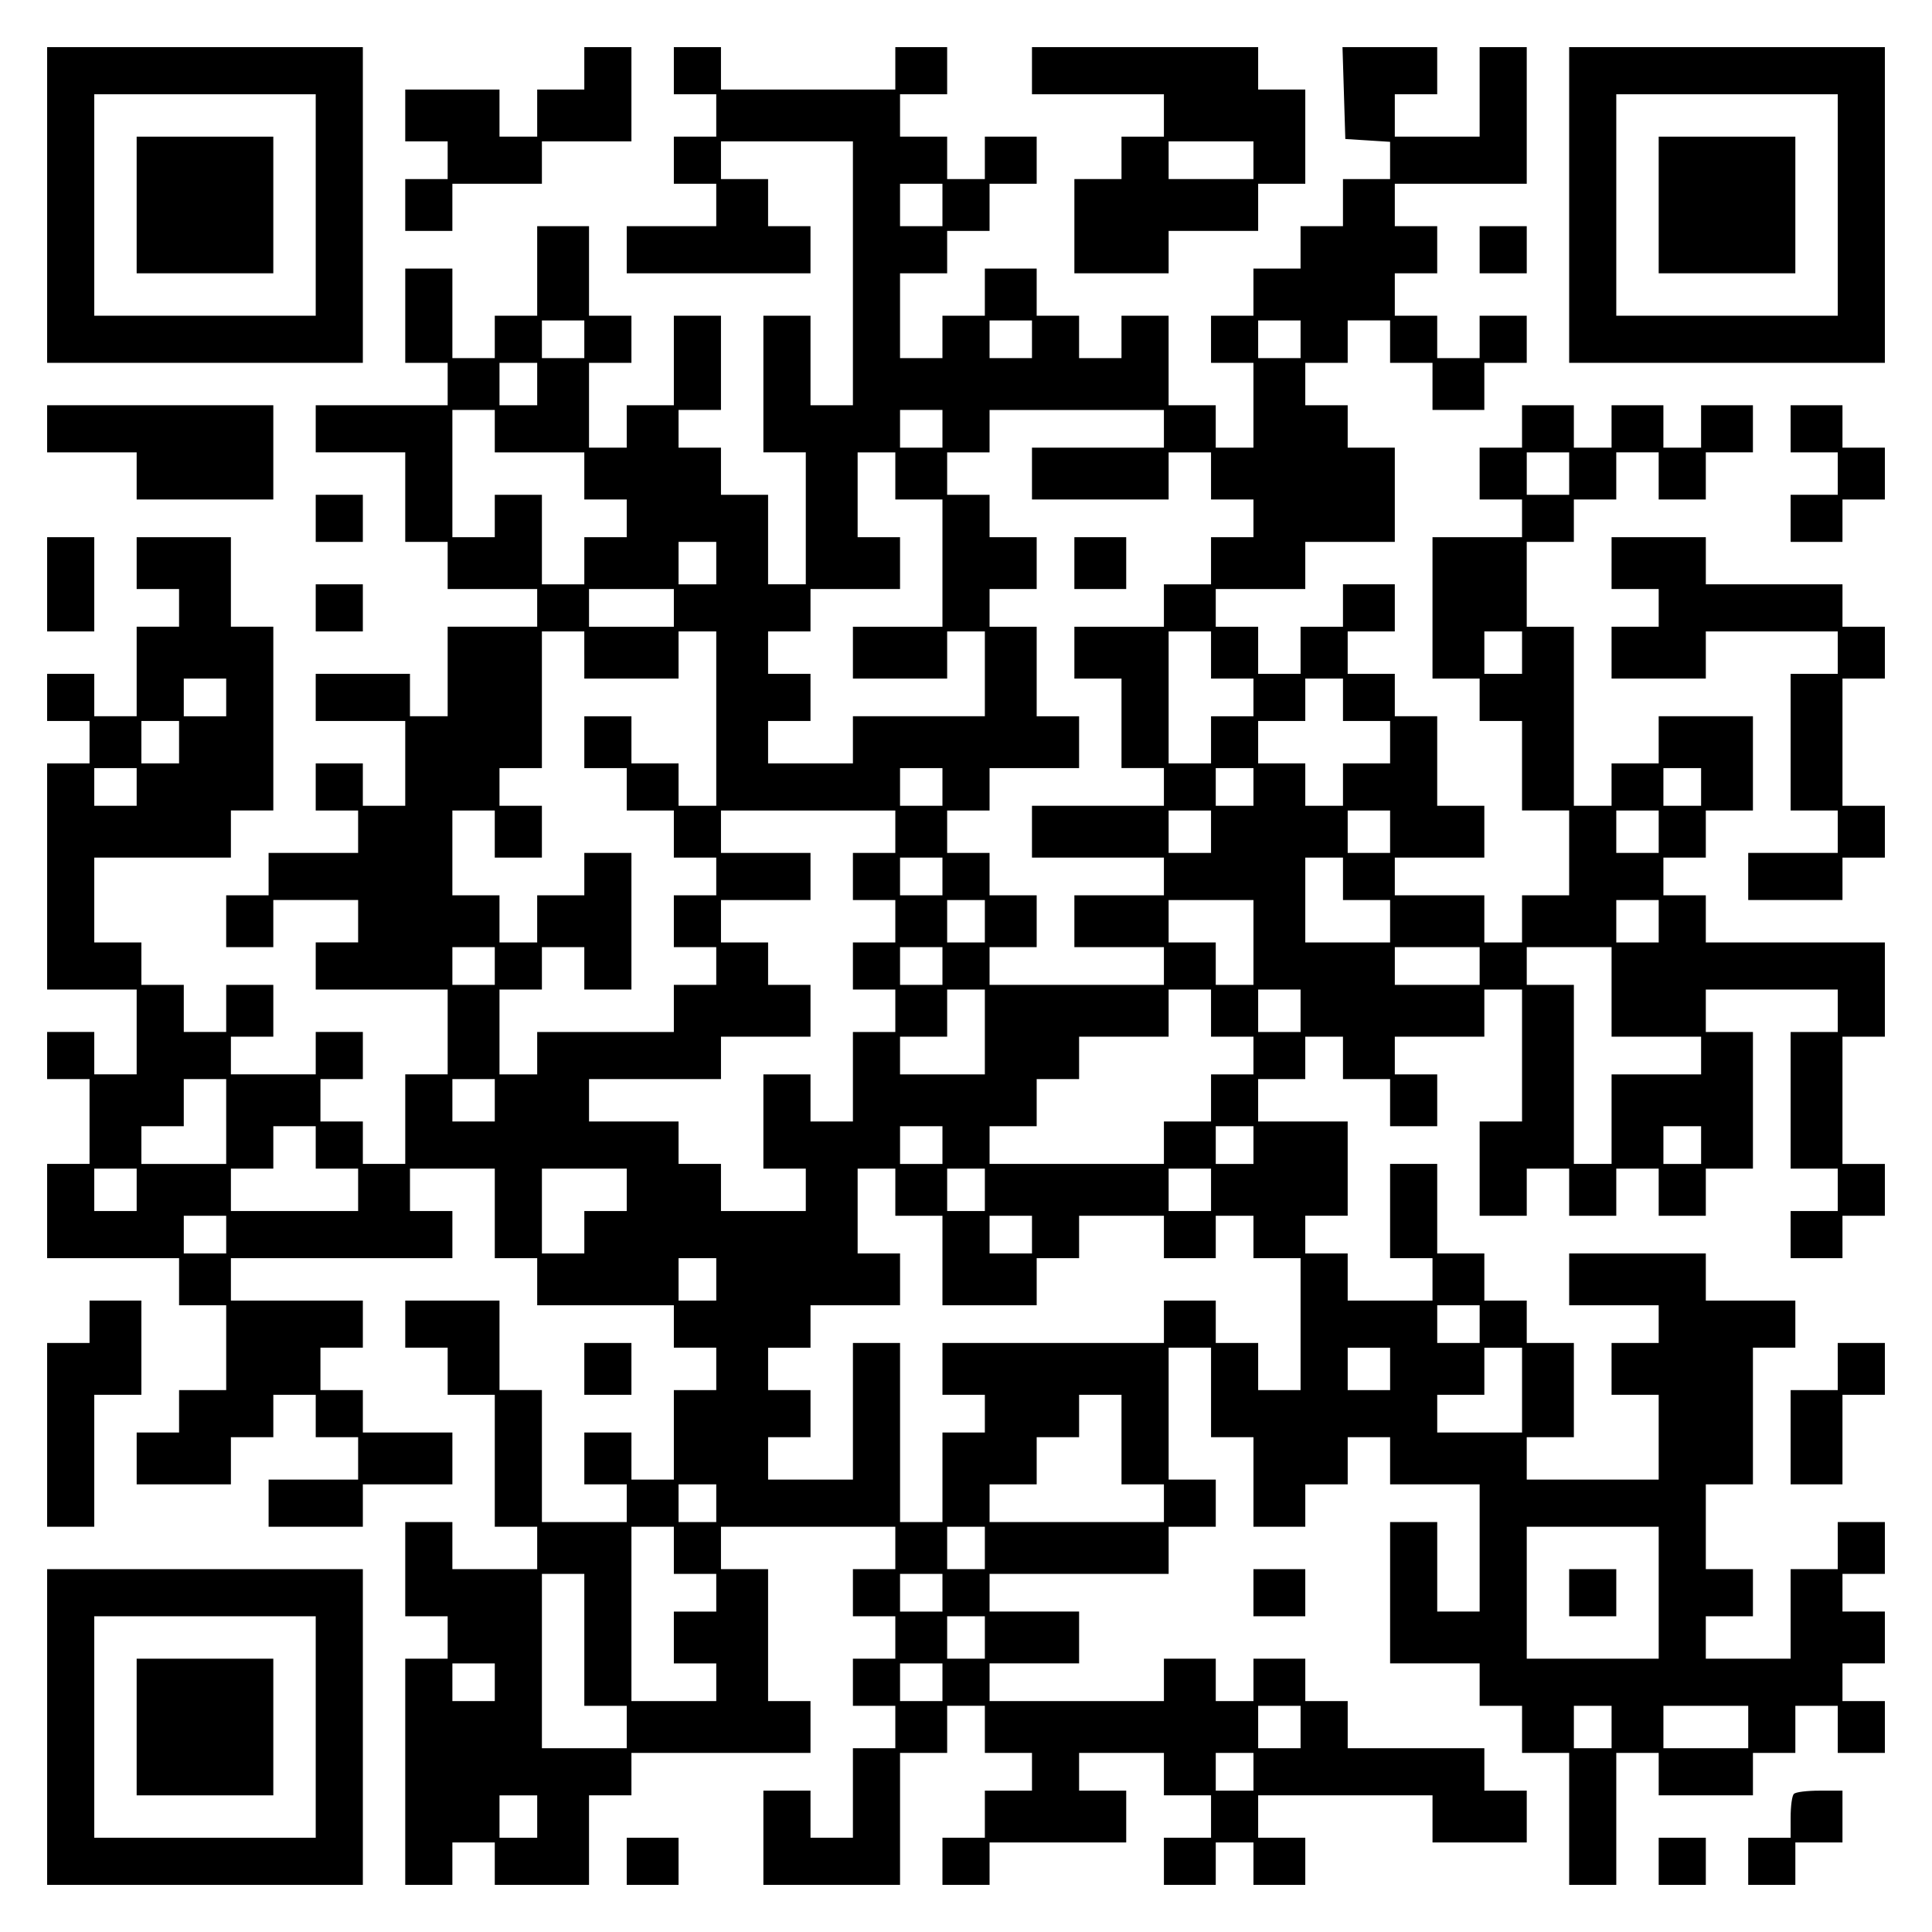
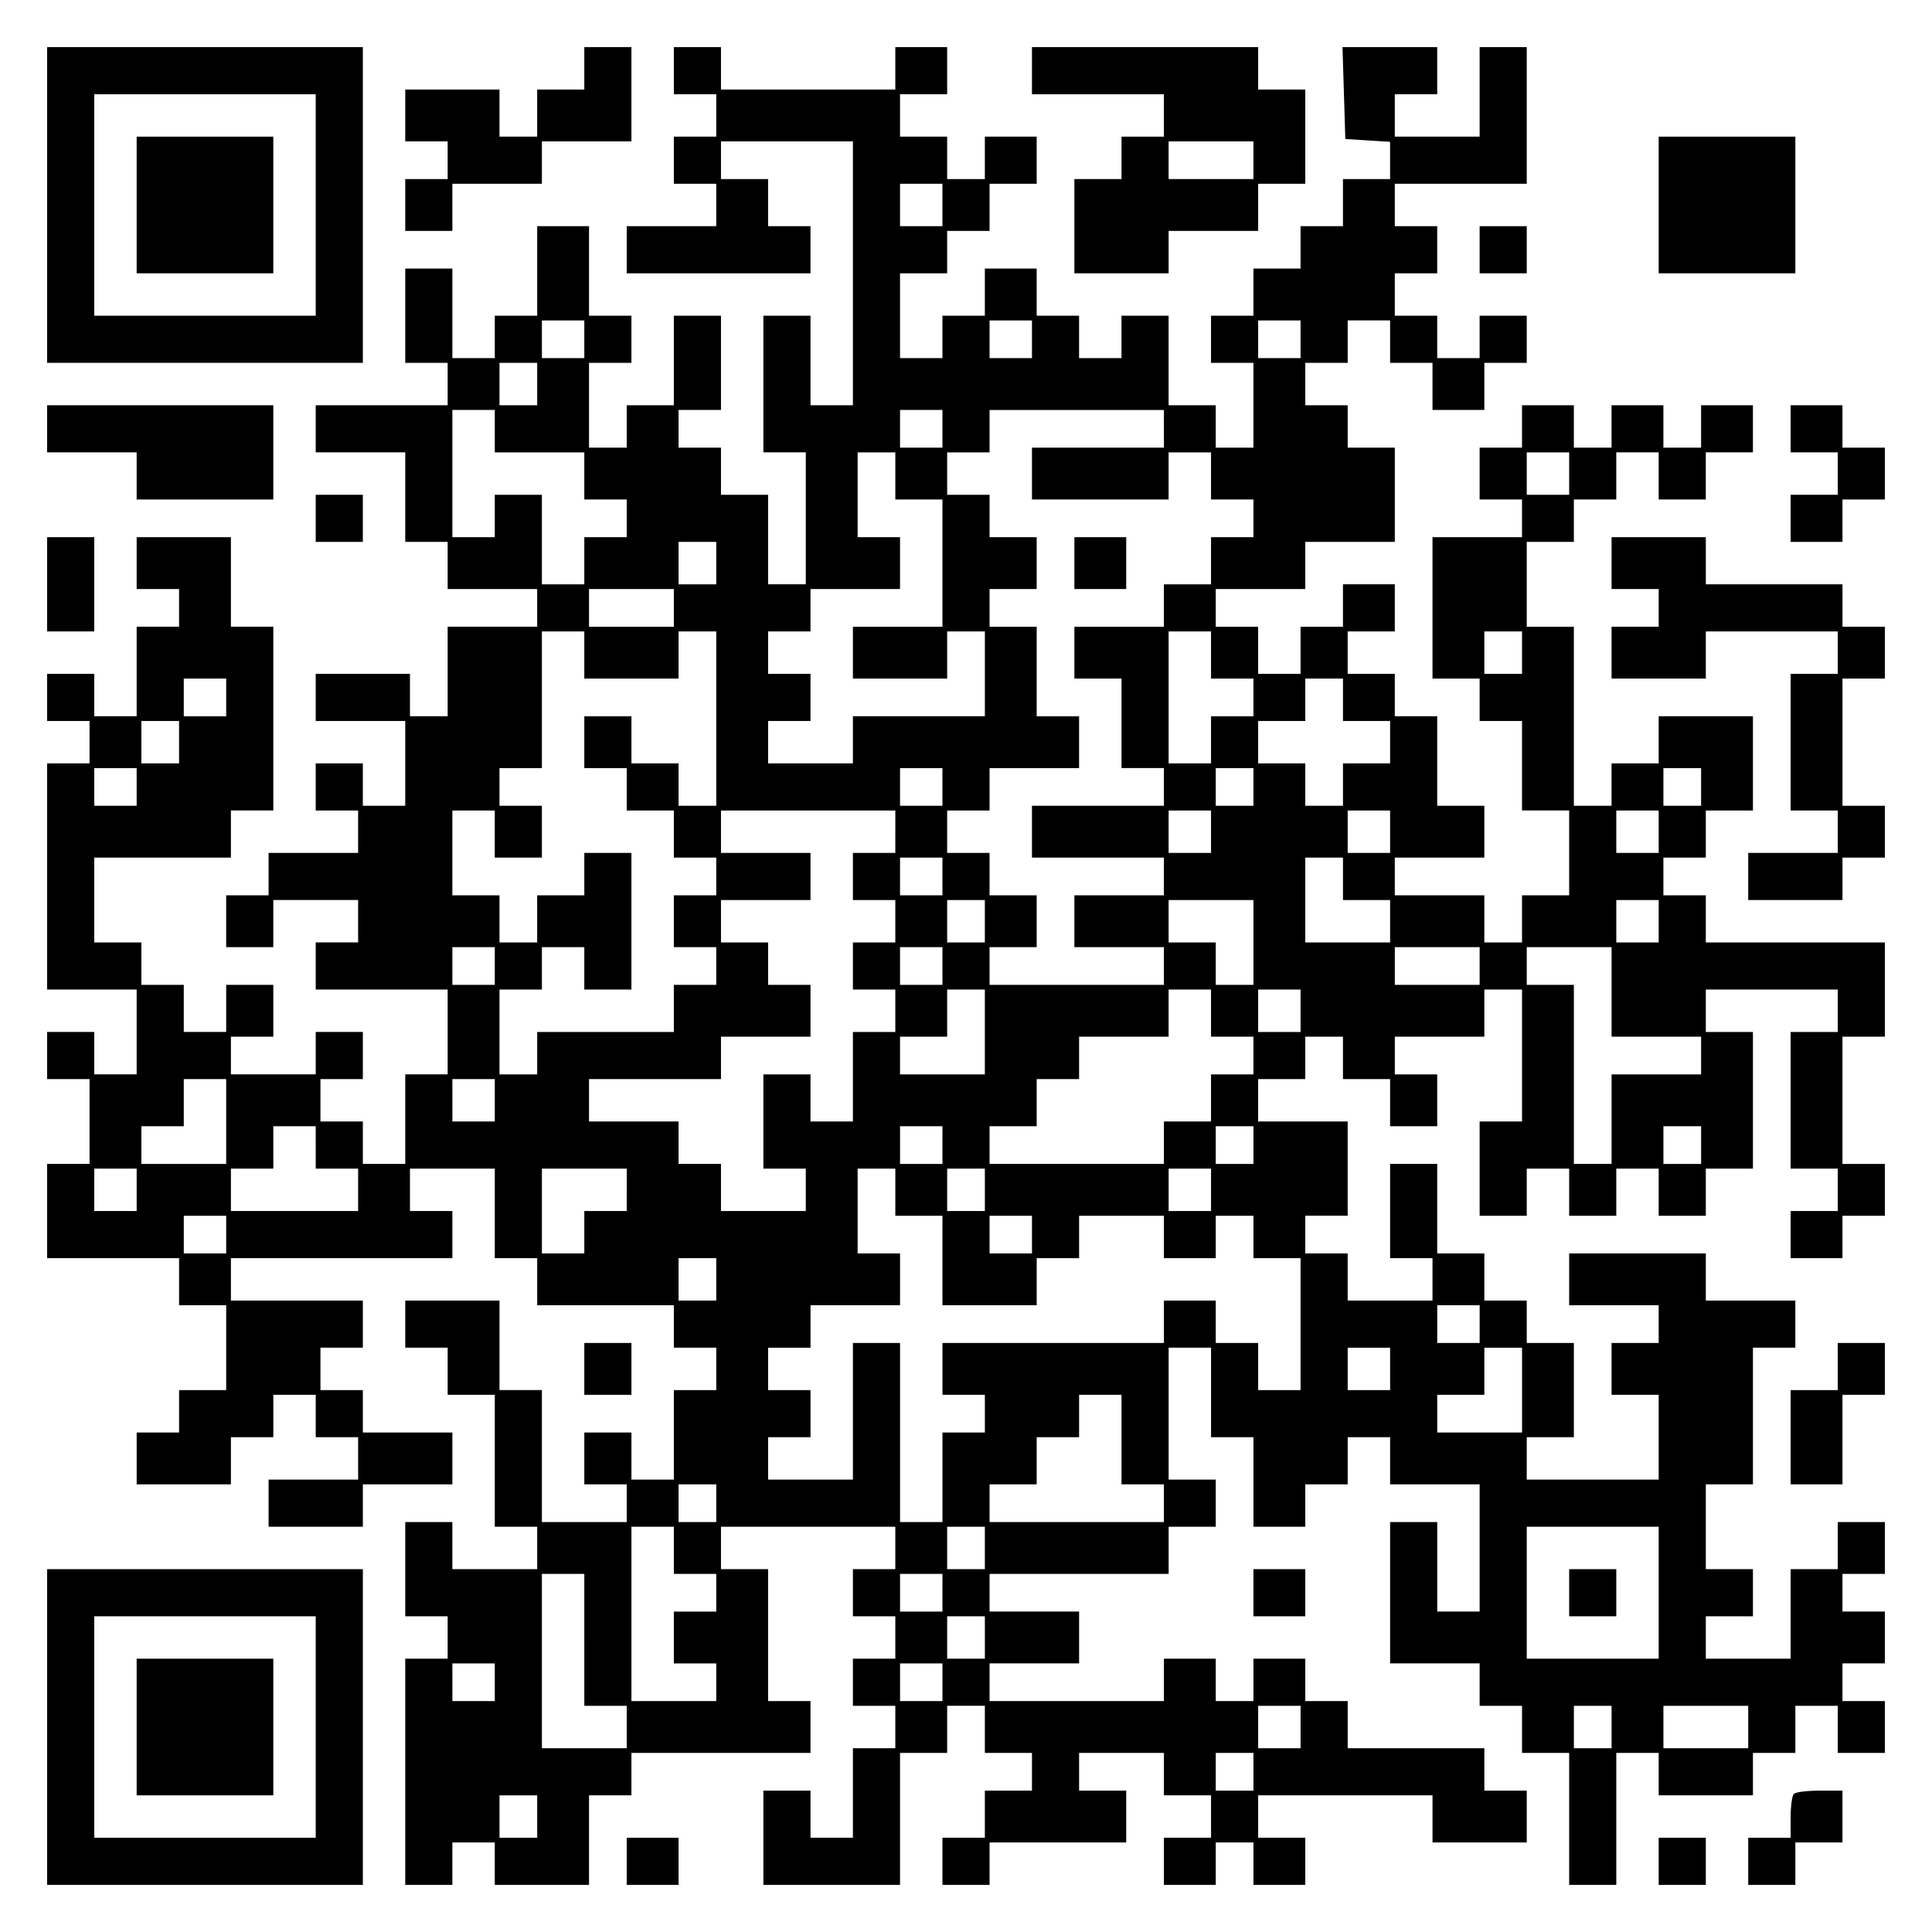
<svg xmlns="http://www.w3.org/2000/svg" version="1.0" width="100mm" height="100mm" viewBox="0 0 410 410" preserveAspectRatio="xMidYMid meet">
  <g transform="translate(0,410) scale(0.1,-0.1)" fill="#000000" stroke="none">
    <path d="M100 3665 l0 -335 335 0 335 0 0 335 0 335 -335 0 -335 0 0 -335z m570 0 l0 -235 -235 0 -235 0 0 235 0 235 235 0 235 0 0 -235z" />
    <path d="M290 3665 l0 -145 145 0 145 0 0 145 0 145 -145 0 -145 0 0 -145z" />
    <path d="M1240 3955 l0 -45 -50 0 -50 0 0 -50 0 -50 -40 0 -40 0 0 50 0 50 -100 0 -100 0 0 -55 0 -55 45 0 45 0 0 -40 0 -40 -45 0 -45 0 0 -55 0 -55 50 0 50 0 0 50 0 50 95 0 95 0 0 45 0 45 95 0 95 0 0 100 0 100 -50 0 -50 0 0 -45z" />
    <path d="M1430 3950 l0 -50 45 0 45 0 0 -45 0 -45 -45 0 -45 0 0 -50 0 -50 45 0 45 0 0 -45 0 -45 -95 0 -95 0 0 -50 0 -50 195 0 195 0 0 50 0 50 -45 0 -45 0 0 50 0 50 -50 0 -50 0 0 40 0 40 140 0 140 0 0 -280 0 -280 -45 0 -45 0 0 95 0 95 -50 0 -50 0 0 -145 0 -145 45 0 45 0 0 -140 0 -140 -40 0 -40 0 0 95 0 95 -50 0 -50 0 0 50 0 50 -45 0 -45 0 0 40 0 40 45 0 45 0 0 100 0 100 -50 0 -50 0 0 -95 0 -95 -50 0 -50 0 0 -45 0 -45 -40 0 -40 0 0 90 0 90 45 0 45 0 0 50 0 50 -45 0 -45 0 0 95 0 95 -55 0 -55 0 0 -95 0 -95 -45 0 -45 0 0 -45 0 -45 -45 0 -45 0 0 95 0 95 -50 0 -50 0 0 -100 0 -100 45 0 45 0 0 -45 0 -45 -140 0 -140 0 0 -50 0 -50 95 0 95 0 0 -95 0 -95 45 0 45 0 0 -50 0 -50 95 0 95 0 0 -40 0 -40 -95 0 -95 0 0 -95 0 -95 -40 0 -40 0 0 45 0 45 -100 0 -100 0 0 -50 0 -50 95 0 95 0 0 -90 0 -90 -45 0 -45 0 0 45 0 45 -50 0 -50 0 0 -50 0 -50 45 0 45 0 0 -45 0 -45 -95 0 -95 0 0 -45 0 -45 -45 0 -45 0 0 -55 0 -55 50 0 50 0 0 50 0 50 90 0 90 0 0 -45 0 -45 -45 0 -45 0 0 -50 0 -50 140 0 140 0 0 -90 0 -90 -45 0 -45 0 0 -95 0 -95 -45 0 -45 0 0 45 0 45 -45 0 -45 0 0 45 0 45 45 0 45 0 0 50 0 50 -50 0 -50 0 0 -45 0 -45 -90 0 -90 0 0 40 0 40 45 0 45 0 0 55 0 55 -50 0 -50 0 0 -50 0 -50 -45 0 -45 0 0 50 0 50 -45 0 -45 0 0 45 0 45 -50 0 -50 0 0 90 0 90 145 0 145 0 0 50 0 50 45 0 45 0 0 195 0 195 -45 0 -45 0 0 95 0 95 -100 0 -100 0 0 -55 0 -55 45 0 45 0 0 -40 0 -40 -45 0 -45 0 0 -95 0 -95 -45 0 -45 0 0 45 0 45 -50 0 -50 0 0 -50 0 -50 45 0 45 0 0 -45 0 -45 -45 0 -45 0 0 -240 0 -240 95 0 95 0 0 -90 0 -90 -45 0 -45 0 0 45 0 45 -50 0 -50 0 0 -50 0 -50 45 0 45 0 0 -90 0 -90 -45 0 -45 0 0 -100 0 -100 140 0 140 0 0 -50 0 -50 50 0 50 0 0 -90 0 -90 -50 0 -50 0 0 -45 0 -45 -45 0 -45 0 0 -55 0 -55 100 0 100 0 0 50 0 50 45 0 45 0 0 45 0 45 45 0 45 0 0 -45 0 -45 45 0 45 0 0 -45 0 -45 -95 0 -95 0 0 -50 0 -50 100 0 100 0 0 45 0 45 95 0 95 0 0 55 0 55 -95 0 -95 0 0 45 0 45 -45 0 -45 0 0 45 0 45 45 0 45 0 0 50 0 50 -140 0 -140 0 0 45 0 45 235 0 235 0 0 50 0 50 -45 0 -45 0 0 45 0 45 90 0 90 0 0 -95 0 -95 45 0 45 0 0 -50 0 -50 145 0 145 0 0 -45 0 -45 45 0 45 0 0 -45 0 -45 -45 0 -45 0 0 -95 0 -95 -45 0 -45 0 0 50 0 50 -50 0 -50 0 0 -55 0 -55 45 0 45 0 0 -40 0 -40 -90 0 -90 0 0 140 0 140 -45 0 -45 0 0 95 0 95 -100 0 -100 0 0 -50 0 -50 45 0 45 0 0 -50 0 -50 50 0 50 0 0 -140 0 -140 45 0 45 0 0 -45 0 -45 -90 0 -90 0 0 50 0 50 -50 0 -50 0 0 -100 0 -100 45 0 45 0 0 -45 0 -45 -45 0 -45 0 0 -240 0 -240 50 0 50 0 0 45 0 45 45 0 45 0 0 -45 0 -45 100 0 100 0 0 95 0 95 45 0 45 0 0 45 0 45 190 0 190 0 0 55 0 55 -45 0 -45 0 0 140 0 140 -50 0 -50 0 0 45 0 45 185 0 185 0 0 -45 0 -45 -45 0 -45 0 0 -50 0 -50 45 0 45 0 0 -45 0 -45 -45 0 -45 0 0 -50 0 -50 45 0 45 0 0 -45 0 -45 -45 0 -45 0 0 -95 0 -95 -45 0 -45 0 0 50 0 50 -50 0 -50 0 0 -100 0 -100 145 0 145 0 0 140 0 140 50 0 50 0 0 50 0 50 40 0 40 0 0 -50 0 -50 50 0 50 0 0 -40 0 -40 -50 0 -50 0 0 -50 0 -50 -45 0 -45 0 0 -50 0 -50 50 0 50 0 0 45 0 45 145 0 145 0 0 55 0 55 -50 0 -50 0 0 40 0 40 90 0 90 0 0 -45 0 -45 50 0 50 0 0 -45 0 -45 -50 0 -50 0 0 -50 0 -50 55 0 55 0 0 45 0 45 40 0 40 0 0 -45 0 -45 55 0 55 0 0 50 0 50 -50 0 -50 0 0 45 0 45 185 0 185 0 0 -50 0 -50 100 0 100 0 0 55 0 55 -45 0 -45 0 0 45 0 45 -145 0 -145 0 0 50 0 50 -45 0 -45 0 0 45 0 45 -55 0 -55 0 0 -45 0 -45 -40 0 -40 0 0 45 0 45 -55 0 -55 0 0 -45 0 -45 -185 0 -185 0 0 40 0 40 95 0 95 0 0 55 0 55 -95 0 -95 0 0 40 0 40 190 0 190 0 0 50 0 50 50 0 50 0 0 50 0 50 -50 0 -50 0 0 140 0 140 45 0 45 0 0 -95 0 -95 45 0 45 0 0 -95 0 -95 55 0 55 0 0 45 0 45 45 0 45 0 0 50 0 50 45 0 45 0 0 -50 0 -50 95 0 95 0 0 -135 0 -135 -45 0 -45 0 0 95 0 95 -50 0 -50 0 0 -150 0 -150 95 0 95 0 0 -45 0 -45 45 0 45 0 0 -50 0 -50 50 0 50 0 0 -140 0 -140 50 0 50 0 0 140 0 140 45 0 45 0 0 -45 0 -45 100 0 100 0 0 45 0 45 45 0 45 0 0 50 0 50 45 0 45 0 0 -50 0 -50 50 0 50 0 0 55 0 55 -45 0 -45 0 0 40 0 40 45 0 45 0 0 55 0 55 -45 0 -45 0 0 40 0 40 45 0 45 0 0 55 0 55 -50 0 -50 0 0 -50 0 -50 -50 0 -50 0 0 -95 0 -95 -90 0 -90 0 0 45 0 45 50 0 50 0 0 50 0 50 -50 0 -50 0 0 90 0 90 50 0 50 0 0 145 0 145 45 0 45 0 0 50 0 50 -95 0 -95 0 0 50 0 50 -145 0 -145 0 0 -55 0 -55 95 0 95 0 0 -40 0 -40 -50 0 -50 0 0 -55 0 -55 50 0 50 0 0 -90 0 -90 -140 0 -140 0 0 45 0 45 50 0 50 0 0 100 0 100 -50 0 -50 0 0 45 0 45 -45 0 -45 0 0 50 0 50 -50 0 -50 0 0 95 0 95 -50 0 -50 0 0 -100 0 -100 45 0 45 0 0 -45 0 -45 -90 0 -90 0 0 50 0 50 -45 0 -45 0 0 40 0 40 45 0 45 0 0 100 0 100 -95 0 -95 0 0 45 0 45 50 0 50 0 0 45 0 45 40 0 40 0 0 -45 0 -45 50 0 50 0 0 -50 0 -50 50 0 50 0 0 55 0 55 -45 0 -45 0 0 40 0 40 95 0 95 0 0 50 0 50 40 0 40 0 0 -140 0 -140 -45 0 -45 0 0 -100 0 -100 50 0 50 0 0 50 0 50 45 0 45 0 0 -50 0 -50 50 0 50 0 0 50 0 50 45 0 45 0 0 -50 0 -50 50 0 50 0 0 50 0 50 50 0 50 0 0 145 0 145 -50 0 -50 0 0 45 0 45 140 0 140 0 0 -45 0 -45 -50 0 -50 0 0 -145 0 -145 50 0 50 0 0 -45 0 -45 -50 0 -50 0 0 -50 0 -50 55 0 55 0 0 45 0 45 45 0 45 0 0 55 0 55 -45 0 -45 0 0 135 0 135 45 0 45 0 0 100 0 100 -190 0 -190 0 0 50 0 50 -45 0 -45 0 0 40 0 40 45 0 45 0 0 50 0 50 50 0 50 0 0 100 0 100 -100 0 -100 0 0 -50 0 -50 -50 0 -50 0 0 -45 0 -45 -40 0 -40 0 0 190 0 190 -50 0 -50 0 0 90 0 90 50 0 50 0 0 45 0 45 45 0 45 0 0 50 0 50 45 0 45 0 0 -50 0 -50 50 0 50 0 0 50 0 50 50 0 50 0 0 50 0 50 -55 0 -55 0 0 -45 0 -45 -40 0 -40 0 0 45 0 45 -55 0 -55 0 0 -45 0 -45 -40 0 -40 0 0 45 0 45 -55 0 -55 0 0 -45 0 -45 -45 0 -45 0 0 -55 0 -55 45 0 45 0 0 -40 0 -40 -95 0 -95 0 0 -150 0 -150 50 0 50 0 0 -45 0 -45 45 0 45 0 0 -95 0 -95 50 0 50 0 0 -90 0 -90 -50 0 -50 0 0 -50 0 -50 -40 0 -40 0 0 50 0 50 -95 0 -95 0 0 40 0 40 95 0 95 0 0 55 0 55 -50 0 -50 0 0 95 0 95 -45 0 -45 0 0 45 0 45 -50 0 -50 0 0 45 0 45 50 0 50 0 0 50 0 50 -55 0 -55 0 0 -45 0 -45 -45 0 -45 0 0 -50 0 -50 -45 0 -45 0 0 50 0 50 -45 0 -45 0 0 40 0 40 95 0 95 0 0 50 0 50 95 0 95 0 0 100 0 100 -50 0 -50 0 0 45 0 45 -45 0 -45 0 0 45 0 45 45 0 45 0 0 45 0 45 45 0 45 0 0 -45 0 -45 45 0 45 0 0 -50 0 -50 55 0 55 0 0 50 0 50 45 0 45 0 0 50 0 50 -50 0 -50 0 0 -45 0 -45 -45 0 -45 0 0 45 0 45 -45 0 -45 0 0 45 0 45 45 0 45 0 0 50 0 50 -45 0 -45 0 0 45 0 45 140 0 140 0 0 145 0 145 -50 0 -50 0 0 -95 0 -95 -90 0 -90 0 0 45 0 45 45 0 45 0 0 50 0 50 -100 0 -101 0 3 -97 3 -98 48 -3 47 -3 0 -40 0 -39 -50 0 -50 0 0 -50 0 -50 -45 0 -45 0 0 -45 0 -45 -50 0 -50 0 0 -50 0 -50 -45 0 -45 0 0 -50 0 -50 45 0 45 0 0 -90 0 -90 -40 0 -40 0 0 45 0 45 -50 0 -50 0 0 95 0 95 -50 0 -50 0 0 -45 0 -45 -45 0 -45 0 0 45 0 45 -45 0 -45 0 0 50 0 50 -55 0 -55 0 0 -50 0 -50 -45 0 -45 0 0 -45 0 -45 -45 0 -45 0 0 90 0 90 50 0 50 0 0 45 0 45 45 0 45 0 0 50 0 50 50 0 50 0 0 50 0 50 -55 0 -55 0 0 -45 0 -45 -40 0 -40 0 0 45 0 45 -50 0 -50 0 0 45 0 45 50 0 50 0 0 50 0 50 -55 0 -55 0 0 -45 0 -45 -185 0 -185 0 0 45 0 45 -50 0 -50 0 0 -50z m570 -285 l0 -45 -45 0 -45 0 0 45 0 45 45 0 45 0 0 -45z m-760 -285 l0 -40 -45 0 -45 0 0 40 0 40 45 0 45 0 0 -40z m950 0 l0 -40 -45 0 -45 0 0 40 0 40 45 0 45 0 0 -40z m570 0 l0 -40 -45 0 -45 0 0 40 0 40 45 0 45 0 0 -40z m-1620 -95 l0 -45 -40 0 -40 0 0 45 0 45 40 0 40 0 0 -45z m-90 -100 l0 -45 95 0 95 0 0 -50 0 -50 45 0 45 0 0 -40 0 -40 -45 0 -45 0 0 -50 0 -50 -45 0 -45 0 0 95 0 95 -50 0 -50 0 0 -45 0 -45 -45 0 -45 0 0 135 0 135 45 0 45 0 0 -45z m950 5 l0 -40 -45 0 -45 0 0 40 0 40 45 0 45 0 0 -40z m470 0 l0 -40 -140 0 -140 0 0 -55 0 -55 145 0 145 0 0 50 0 50 45 0 45 0 0 -50 0 -50 45 0 45 0 0 -40 0 -40 -45 0 -45 0 0 -50 0 -50 -50 0 -50 0 0 -45 0 -45 -95 0 -95 0 0 -55 0 -55 50 0 50 0 0 -95 0 -95 45 0 45 0 0 -40 0 -40 -140 0 -140 0 0 -55 0 -55 140 0 140 0 0 -40 0 -40 -95 0 -95 0 0 -55 0 -55 95 0 95 0 0 -40 0 -40 -185 0 -185 0 0 40 0 40 50 0 50 0 0 55 0 55 -50 0 -50 0 0 45 0 45 -45 0 -45 0 0 45 0 45 45 0 45 0 0 45 0 45 95 0 95 0 0 55 0 55 -45 0 -45 0 0 95 0 95 -50 0 -50 0 0 40 0 40 50 0 50 0 0 55 0 55 -50 0 -50 0 0 45 0 45 -45 0 -45 0 0 45 0 45 45 0 45 0 0 45 0 45 185 0 185 0 0 -40z m-570 -100 l0 -50 50 0 50 0 0 -135 0 -135 -95 0 -95 0 0 -55 0 -55 100 0 100 0 0 50 0 50 40 0 40 0 0 -90 0 -90 -140 0 -140 0 0 -50 0 -50 -90 0 -90 0 0 45 0 45 45 0 45 0 0 50 0 50 -45 0 -45 0 0 45 0 45 45 0 45 0 0 45 0 45 95 0 95 0 0 55 0 55 -45 0 -45 0 0 90 0 90 40 0 40 0 0 -50z m1430 5 l0 -45 -45 0 -45 0 0 45 0 45 45 0 45 0 0 -45z m-1810 -190 l0 -45 -40 0 -40 0 0 45 0 45 40 0 40 0 0 -45z m-90 -95 l0 -40 -90 0 -90 0 0 40 0 40 90 0 90 0 0 -40z m-190 -100 l0 -50 100 0 100 0 0 50 0 50 40 0 40 0 0 -185 0 -185 -40 0 -40 0 0 45 0 45 -50 0 -50 0 0 50 0 50 -50 0 -50 0 0 -55 0 -55 45 0 45 0 0 -45 0 -45 50 0 50 0 0 -50 0 -50 45 0 45 0 0 -40 0 -40 -45 0 -45 0 0 -55 0 -55 45 0 45 0 0 -40 0 -40 -45 0 -45 0 0 -50 0 -50 -145 0 -145 0 0 -45 0 -45 -40 0 -40 0 0 90 0 90 45 0 45 0 0 45 0 45 45 0 45 0 0 -45 0 -45 50 0 50 0 0 145 0 145 -50 0 -50 0 0 -45 0 -45 -50 0 -50 0 0 -50 0 -50 -40 0 -40 0 0 50 0 50 -50 0 -50 0 0 90 0 90 45 0 45 0 0 -50 0 -50 50 0 50 0 0 55 0 55 -45 0 -45 0 0 40 0 40 45 0 45 0 0 145 0 145 45 0 45 0 0 -50z m1330 0 l0 -50 45 0 45 0 0 -40 0 -40 -45 0 -45 0 0 -50 0 -50 -45 0 -45 0 0 140 0 140 45 0 45 0 0 -50z m660 5 l0 -45 -40 0 -40 0 0 45 0 45 40 0 40 0 0 -45z m-2750 -95 l0 -40 -45 0 -45 0 0 40 0 40 45 0 45 0 0 -40z m2370 -5 l0 -45 50 0 50 0 0 -45 0 -45 -50 0 -50 0 0 -45 0 -45 -40 0 -40 0 0 45 0 45 -50 0 -50 0 0 45 0 45 50 0 50 0 0 45 0 45 40 0 40 0 0 -45z m-2470 -90 l0 -45 -40 0 -40 0 0 45 0 45 40 0 40 0 0 -45z m-90 -95 l0 -40 -45 0 -45 0 0 40 0 40 45 0 45 0 0 -40z m1710 0 l0 -40 -45 0 -45 0 0 40 0 40 45 0 45 0 0 -40z m660 0 l0 -40 -40 0 -40 0 0 40 0 40 40 0 40 0 0 -40z m950 0 l0 -40 -40 0 -40 0 0 40 0 40 40 0 40 0 0 -40z m-1710 -95 l0 -45 -45 0 -45 0 0 -50 0 -50 45 0 45 0 0 -45 0 -45 -45 0 -45 0 0 -50 0 -50 45 0 45 0 0 -45 0 -45 -45 0 -45 0 0 -95 0 -95 -45 0 -45 0 0 50 0 50 -50 0 -50 0 0 -100 0 -100 45 0 45 0 0 -45 0 -45 -90 0 -90 0 0 50 0 50 -45 0 -45 0 0 45 0 45 -95 0 -95 0 0 45 0 45 140 0 140 0 0 45 0 45 95 0 95 0 0 55 0 55 -45 0 -45 0 0 45 0 45 -50 0 -50 0 0 45 0 45 95 0 95 0 0 50 0 50 -95 0 -95 0 0 45 0 45 185 0 185 0 0 -45z m670 0 l0 -45 -45 0 -45 0 0 45 0 45 45 0 45 0 0 -45z m380 0 l0 -45 -45 0 -45 0 0 45 0 45 45 0 45 0 0 -45z m570 0 l0 -45 -45 0 -45 0 0 45 0 45 45 0 45 0 0 -45z m-1520 -95 l0 -40 -45 0 -45 0 0 40 0 40 45 0 45 0 0 -40z m850 -5 l0 -45 50 0 50 0 0 -45 0 -45 -90 0 -90 0 0 90 0 90 40 0 40 0 0 -45z m-760 -90 l0 -45 -40 0 -40 0 0 45 0 45 40 0 40 0 0 -45z m570 -45 l0 -90 -40 0 -40 0 0 45 0 45 -50 0 -50 0 0 45 0 45 90 0 90 0 0 -90z m860 45 l0 -45 -45 0 -45 0 0 45 0 45 45 0 45 0 0 -45z m-2470 -95 l0 -40 -45 0 -45 0 0 40 0 40 45 0 45 0 0 -40z m950 0 l0 -40 -45 0 -45 0 0 40 0 40 45 0 45 0 0 -40z m1140 0 l0 -40 -90 0 -90 0 0 40 0 40 90 0 90 0 0 -40z m280 -55 l0 -95 95 0 95 0 0 -40 0 -40 -95 0 -95 0 0 -95 0 -95 -40 0 -40 0 0 190 0 190 -50 0 -50 0 0 40 0 40 90 0 90 0 0 -95z m-1330 -85 l0 -90 -90 0 -90 0 0 40 0 40 50 0 50 0 0 50 0 50 40 0 40 0 0 -90z m480 40 l0 -50 45 0 45 0 0 -40 0 -40 -45 0 -45 0 0 -50 0 -50 -50 0 -50 0 0 -45 0 -45 -185 0 -185 0 0 40 0 40 50 0 50 0 0 50 0 50 45 0 45 0 0 45 0 45 95 0 95 0 0 50 0 50 45 0 45 0 0 -50z m190 5 l0 -45 -45 0 -45 0 0 45 0 45 45 0 45 0 0 -45z m-2280 -235 l0 -90 -90 0 -90 0 0 40 0 40 45 0 45 0 0 50 0 50 45 0 45 0 0 -90z m570 45 l0 -45 -45 0 -45 0 0 45 0 45 45 0 45 0 0 -45z m-380 -100 l0 -45 45 0 45 0 0 -45 0 -45 -135 0 -135 0 0 45 0 45 45 0 45 0 0 45 0 45 45 0 45 0 0 -45z m1330 5 l0 -40 -45 0 -45 0 0 40 0 40 45 0 45 0 0 -40z m660 0 l0 -40 -40 0 -40 0 0 40 0 40 40 0 40 0 0 -40z m950 0 l0 -40 -40 0 -40 0 0 40 0 40 40 0 40 0 0 -40z m-3320 -95 l0 -45 -45 0 -45 0 0 45 0 45 45 0 45 0 0 -45z m1040 0 l0 -45 -45 0 -45 0 0 -45 0 -45 -45 0 -45 0 0 90 0 90 90 0 90 0 0 -45z m570 -5 l0 -50 50 0 50 0 0 -95 0 -95 100 0 100 0 0 50 0 50 45 0 45 0 0 45 0 45 90 0 90 0 0 -45 0 -45 55 0 55 0 0 45 0 45 40 0 40 0 0 -45 0 -45 50 0 50 0 0 -140 0 -140 -45 0 -45 0 0 50 0 50 -45 0 -45 0 0 45 0 45 -55 0 -55 0 0 -45 0 -45 -235 0 -235 0 0 -55 0 -55 45 0 45 0 0 -40 0 -40 -45 0 -45 0 0 -95 0 -95 -45 0 -45 0 0 190 0 190 -50 0 -50 0 0 -145 0 -145 -90 0 -90 0 0 45 0 45 45 0 45 0 0 50 0 50 -45 0 -45 0 0 45 0 45 45 0 45 0 0 45 0 45 95 0 95 0 0 55 0 55 -45 0 -45 0 0 90 0 90 40 0 40 0 0 -50z m190 5 l0 -45 -40 0 -40 0 0 45 0 45 40 0 40 0 0 -45z m480 0 l0 -45 -45 0 -45 0 0 45 0 45 45 0 45 0 0 -45z m-2090 -95 l0 -40 -45 0 -45 0 0 40 0 40 45 0 45 0 0 -40z m1710 0 l0 -40 -45 0 -45 0 0 40 0 40 45 0 45 0 0 -40z m-670 -95 l0 -45 -40 0 -40 0 0 45 0 45 40 0 40 0 0 -45z m1620 -95 l0 -40 -45 0 -45 0 0 40 0 40 45 0 45 0 0 -40z m-190 -95 l0 -45 -45 0 -45 0 0 45 0 45 45 0 45 0 0 -45z m280 -45 l0 -90 -90 0 -90 0 0 40 0 40 50 0 50 0 0 50 0 50 40 0 40 0 0 -90z m-850 -105 l0 -95 45 0 45 0 0 -40 0 -40 -185 0 -185 0 0 40 0 40 50 0 50 0 0 50 0 50 45 0 45 0 0 45 0 45 45 0 45 0 0 -95z m-860 -135 l0 -40 -40 0 -40 0 0 40 0 40 40 0 40 0 0 -40z m-90 -100 l0 -50 45 0 45 0 0 -40 0 -40 -45 0 -45 0 0 -55 0 -55 45 0 45 0 0 -40 0 -40 -90 0 -90 0 0 185 0 185 45 0 45 0 0 -50z m660 5 l0 -45 -40 0 -40 0 0 45 0 45 40 0 40 0 0 -45z m1430 -95 l0 -140 -140 0 -140 0 0 140 0 140 140 0 140 0 0 -140z m-2280 -100 l0 -140 45 0 45 0 0 -45 0 -45 -90 0 -90 0 0 185 0 185 45 0 45 0 0 -140z m760 100 l0 -40 -45 0 -45 0 0 40 0 40 45 0 45 0 0 -40z m90 -95 l0 -45 -40 0 -40 0 0 45 0 45 40 0 40 0 0 -45z m-1040 -95 l0 -40 -45 0 -45 0 0 40 0 40 45 0 45 0 0 -40z m950 0 l0 -40 -45 0 -45 0 0 40 0 40 45 0 45 0 0 -40z m760 -95 l0 -45 -45 0 -45 0 0 45 0 45 45 0 45 0 0 -45z m660 0 l0 -45 -40 0 -40 0 0 45 0 45 40 0 40 0 0 -45z m290 0 l0 -45 -90 0 -90 0 0 45 0 45 90 0 90 0 0 -45z m-1050 -95 l0 -40 -40 0 -40 0 0 40 0 40 40 0 40 0 0 -40z m-1520 -95 l0 -45 -40 0 -40 0 0 45 0 45 40 0 40 0 0 -45z" />
    <path d="M2280 2905 l0 -55 55 0 55 0 0 55 0 55 -55 0 -55 0 0 -55z" />
    <path d="M3330 720 l0 -50 50 0 50 0 0 50 0 50 -50 0 -50 0 0 -50z" />
    <path d="M2190 3950 l0 -50 140 0 140 0 0 -45 0 -45 -45 0 -45 0 0 -45 0 -45 -50 0 -50 0 0 -100 0 -100 100 0 100 0 0 45 0 45 95 0 95 0 0 50 0 50 50 0 50 0 0 100 0 100 -50 0 -50 0 0 45 0 45 -240 0 -240 0 0 -50z m470 -190 l0 -40 -90 0 -90 0 0 40 0 40 90 0 90 0 0 -40z" />
-     <path d="M3330 3665 l0 -335 335 0 335 0 0 335 0 335 -335 0 -335 0 0 -335z m570 0 l0 -235 -235 0 -235 0 0 235 0 235 235 0 235 0 0 -235z" />
    <path d="M3520 3665 l0 -145 145 0 145 0 0 145 0 145 -145 0 -145 0 0 -145z" />
    <path d="M3140 3570 l0 -50 50 0 50 0 0 50 0 50 -50 0 -50 0 0 -50z" />
    <path d="M100 3190 l0 -50 95 0 95 0 0 -50 0 -50 145 0 145 0 0 100 0 100 -240 0 -240 0 0 -50z" />
    <path d="M3800 3190 l0 -50 50 0 50 0 0 -45 0 -45 -50 0 -50 0 0 -50 0 -50 55 0 55 0 0 45 0 45 45 0 45 0 0 55 0 55 -45 0 -45 0 0 45 0 45 -55 0 -55 0 0 -50z" />
    <path d="M670 3000 l0 -50 50 0 50 0 0 50 0 50 -50 0 -50 0 0 -50z" />
    <path d="M100 2860 l0 -100 50 0 50 0 0 100 0 100 -50 0 -50 0 0 -100z" />
    <path d="M3420 2905 l0 -55 50 0 50 0 0 -40 0 -40 -50 0 -50 0 0 -55 0 -55 100 0 100 0 0 50 0 50 140 0 140 0 0 -45 0 -45 -50 0 -50 0 0 -145 0 -145 50 0 50 0 0 -45 0 -45 -95 0 -95 0 0 -50 0 -50 100 0 100 0 0 45 0 45 45 0 45 0 0 55 0 55 -45 0 -45 0 0 135 0 135 45 0 45 0 0 55 0 55 -45 0 -45 0 0 45 0 45 -145 0 -145 0 0 50 0 50 -100 0 -100 0 0 -55z" />
-     <path d="M670 2810 l0 -50 50 0 50 0 0 50 0 50 -50 0 -50 0 0 -50z" />
-     <path d="M190 1295 l0 -45 -45 0 -45 0 0 -195 0 -195 50 0 50 0 0 140 0 140 50 0 50 0 0 100 0 100 -55 0 -55 0 0 -45z" />
    <path d="M1240 1195 l0 -55 50 0 50 0 0 55 0 55 -50 0 -50 0 0 -55z" />
    <path d="M3900 1200 l0 -50 -50 0 -50 0 0 -100 0 -100 55 0 55 0 0 95 0 95 45 0 45 0 0 55 0 55 -50 0 -50 0 0 -50z" />
    <path d="M100 435 l0 -335 335 0 335 0 0 335 0 335 -335 0 -335 0 0 -335z m570 0 l0 -235 -235 0 -235 0 0 235 0 235 235 0 235 0 0 -235z" />
    <path d="M290 435 l0 -145 145 0 145 0 0 145 0 145 -145 0 -145 0 0 -145z" />
    <path d="M2660 720 l0 -50 55 0 55 0 0 50 0 50 -55 0 -55 0 0 -50z" />
    <path d="M3807 293 c-4 -3 -7 -26 -7 -50 l0 -43 -45 0 -45 0 0 -50 0 -50 50 0 50 0 0 45 0 45 50 0 50 0 0 55 0 55 -48 0 c-27 0 -52 -3 -55 -7z" />
    <path d="M1330 150 l0 -50 55 0 55 0 0 50 0 50 -55 0 -55 0 0 -50z" />
    <path d="M3520 150 l0 -50 50 0 50 0 0 50 0 50 -50 0 -50 0 0 -50z" />
  </g>
</svg>